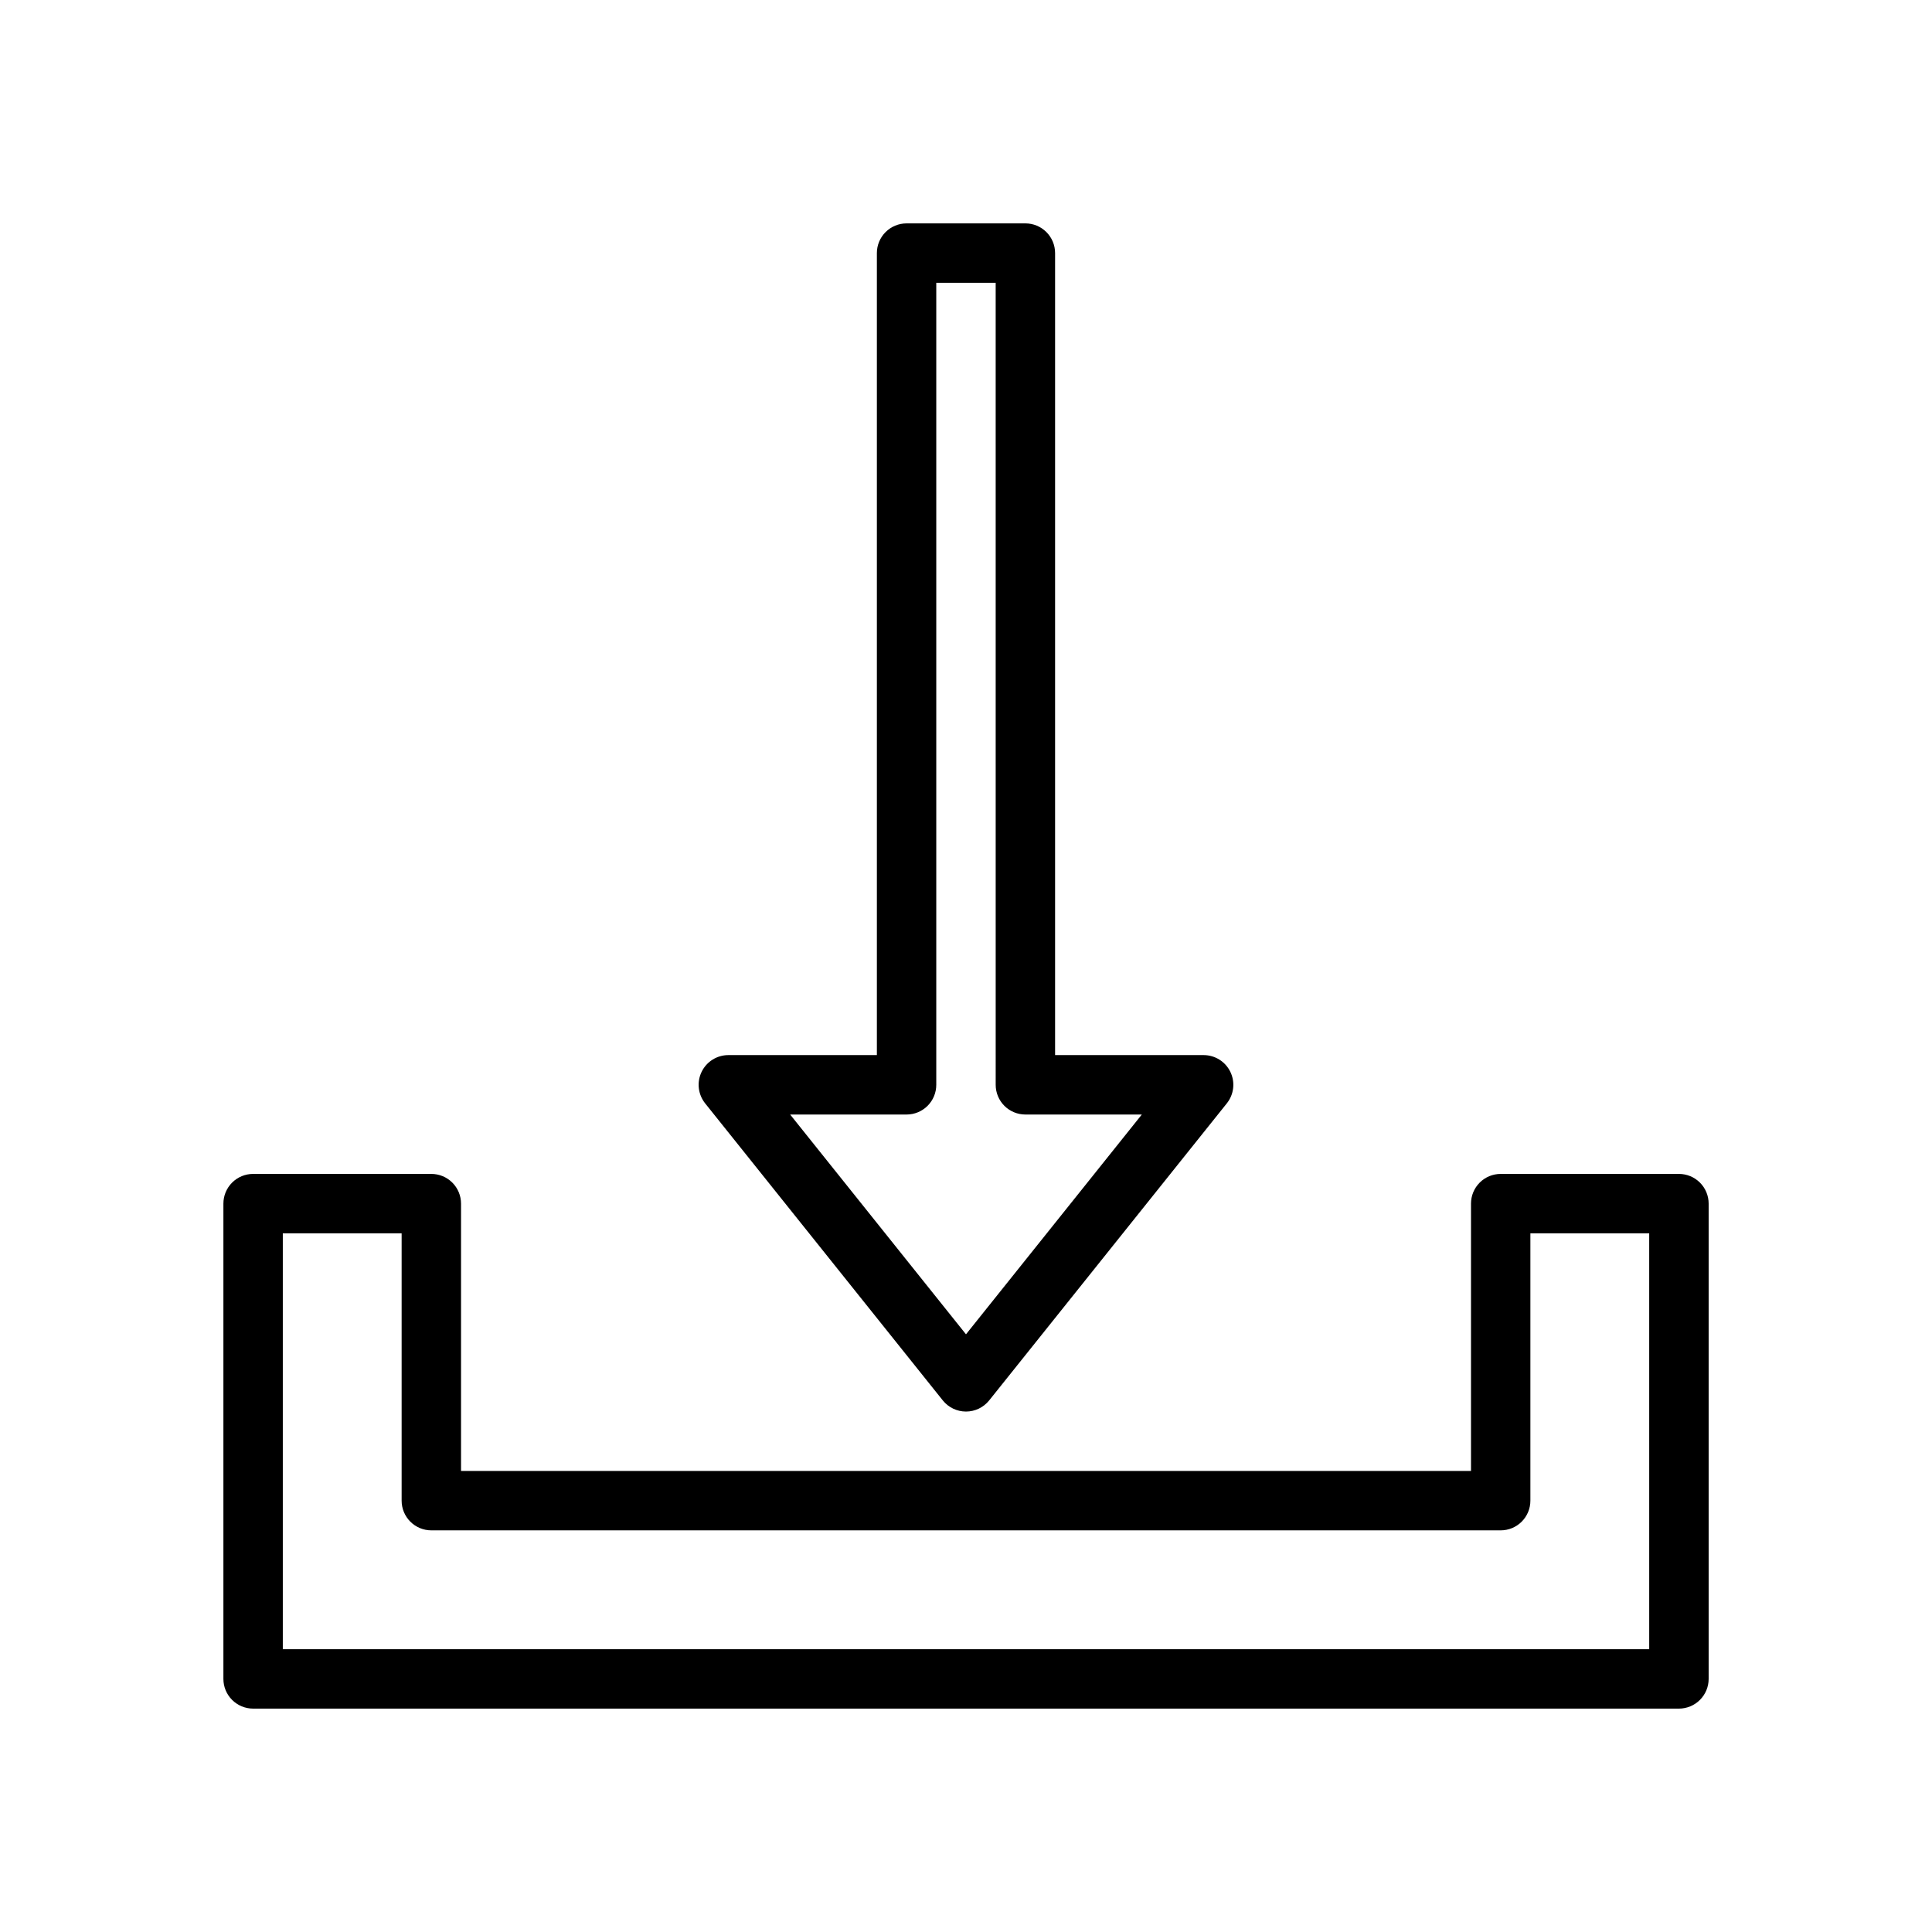
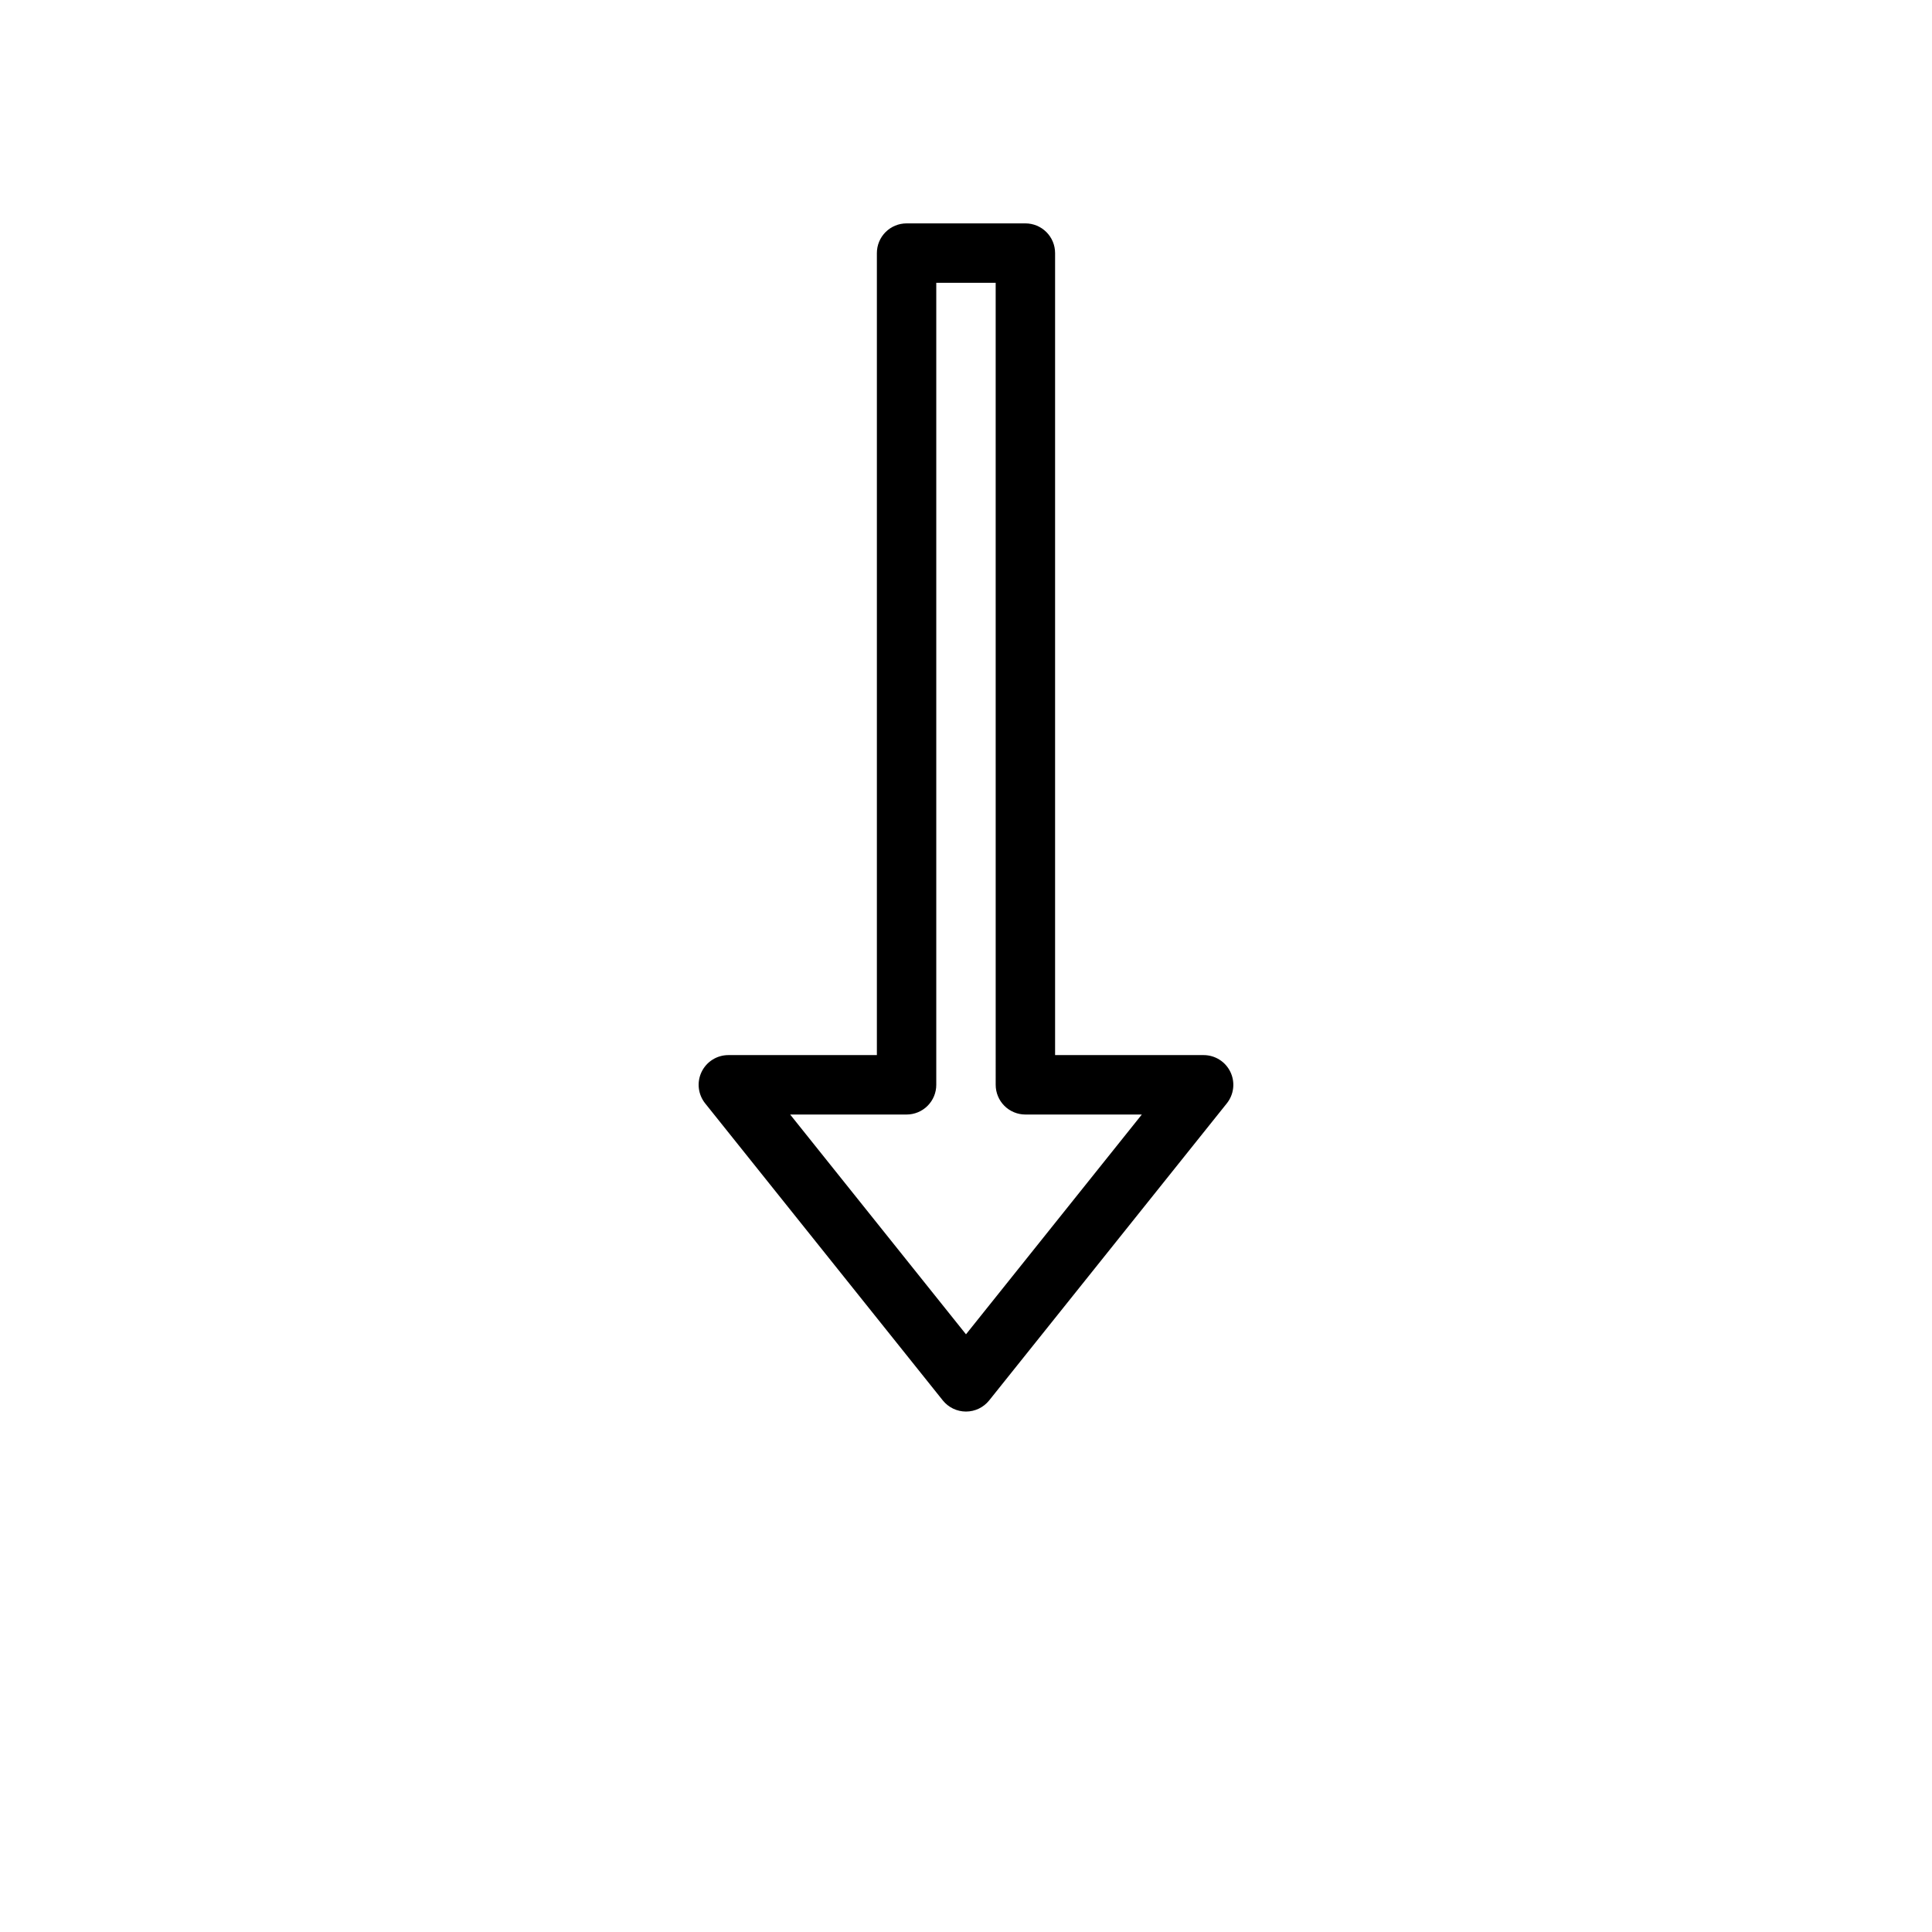
<svg xmlns="http://www.w3.org/2000/svg" fill="#000000" width="800px" height="800px" version="1.1" viewBox="144 144 512 512">
  <g>
-     <path d="m588.93 455.1h-47.23c-2.09 0-4.09 0.828-5.566 2.305-1.477 1.477-2.305 3.481-2.305 5.57v70.848h-267.65v-70.848c0-2.09-0.832-4.094-2.309-5.57-1.473-1.477-3.477-2.305-5.566-2.305h-47.23c-2.09 0-4.09 0.828-5.566 2.305-1.477 1.477-2.305 3.481-2.305 5.57v125.95c0 2.09 0.828 4.094 2.305 5.566 1.477 1.477 3.477 2.309 5.566 2.309h377.86c2.09 0 4.094-0.832 5.566-2.309 1.477-1.473 2.309-3.477 2.309-5.566v-125.95c0-2.09-0.832-4.094-2.309-5.57-1.473-1.477-3.477-2.305-5.566-2.305zm-7.871 125.95h-362.11v-110.21h31.488v70.848c0 2.086 0.828 4.09 2.305 5.566 1.477 1.477 3.481 2.305 5.566 2.305h283.39c2.086 0 4.09-0.828 5.566-2.305 1.477-1.477 2.305-3.481 2.305-5.566v-70.848h31.488z" />
    <path d="m415.74 203.2h-31.488c-2.086 0-4.09 0.828-5.566 2.305-1.477 1.477-2.305 3.477-2.305 5.566v212.54h-39.359c-3.027 0-5.789 1.734-7.098 4.465-1.312 2.727-0.941 5.965 0.949 8.328l62.977 78.719c1.496 1.867 3.758 2.953 6.148 2.953s4.648-1.086 6.144-2.953l62.977-78.719c1.891-2.363 2.262-5.602 0.949-8.328-1.309-2.731-4.07-4.465-7.094-4.465h-39.363v-212.54c0-2.09-0.828-4.09-2.305-5.566-1.477-1.477-3.477-2.305-5.566-2.305zm30.855 236.16-46.598 58.246-46.598-58.246h30.852c2.09 0 4.09-0.828 5.566-2.305 1.477-1.477 2.309-3.481 2.305-5.566v-212.55h15.742l0.004 212.55c0 2.086 0.828 4.09 2.305 5.566 1.477 1.477 3.481 2.305 5.566 2.305z" />
  </g>
</svg>